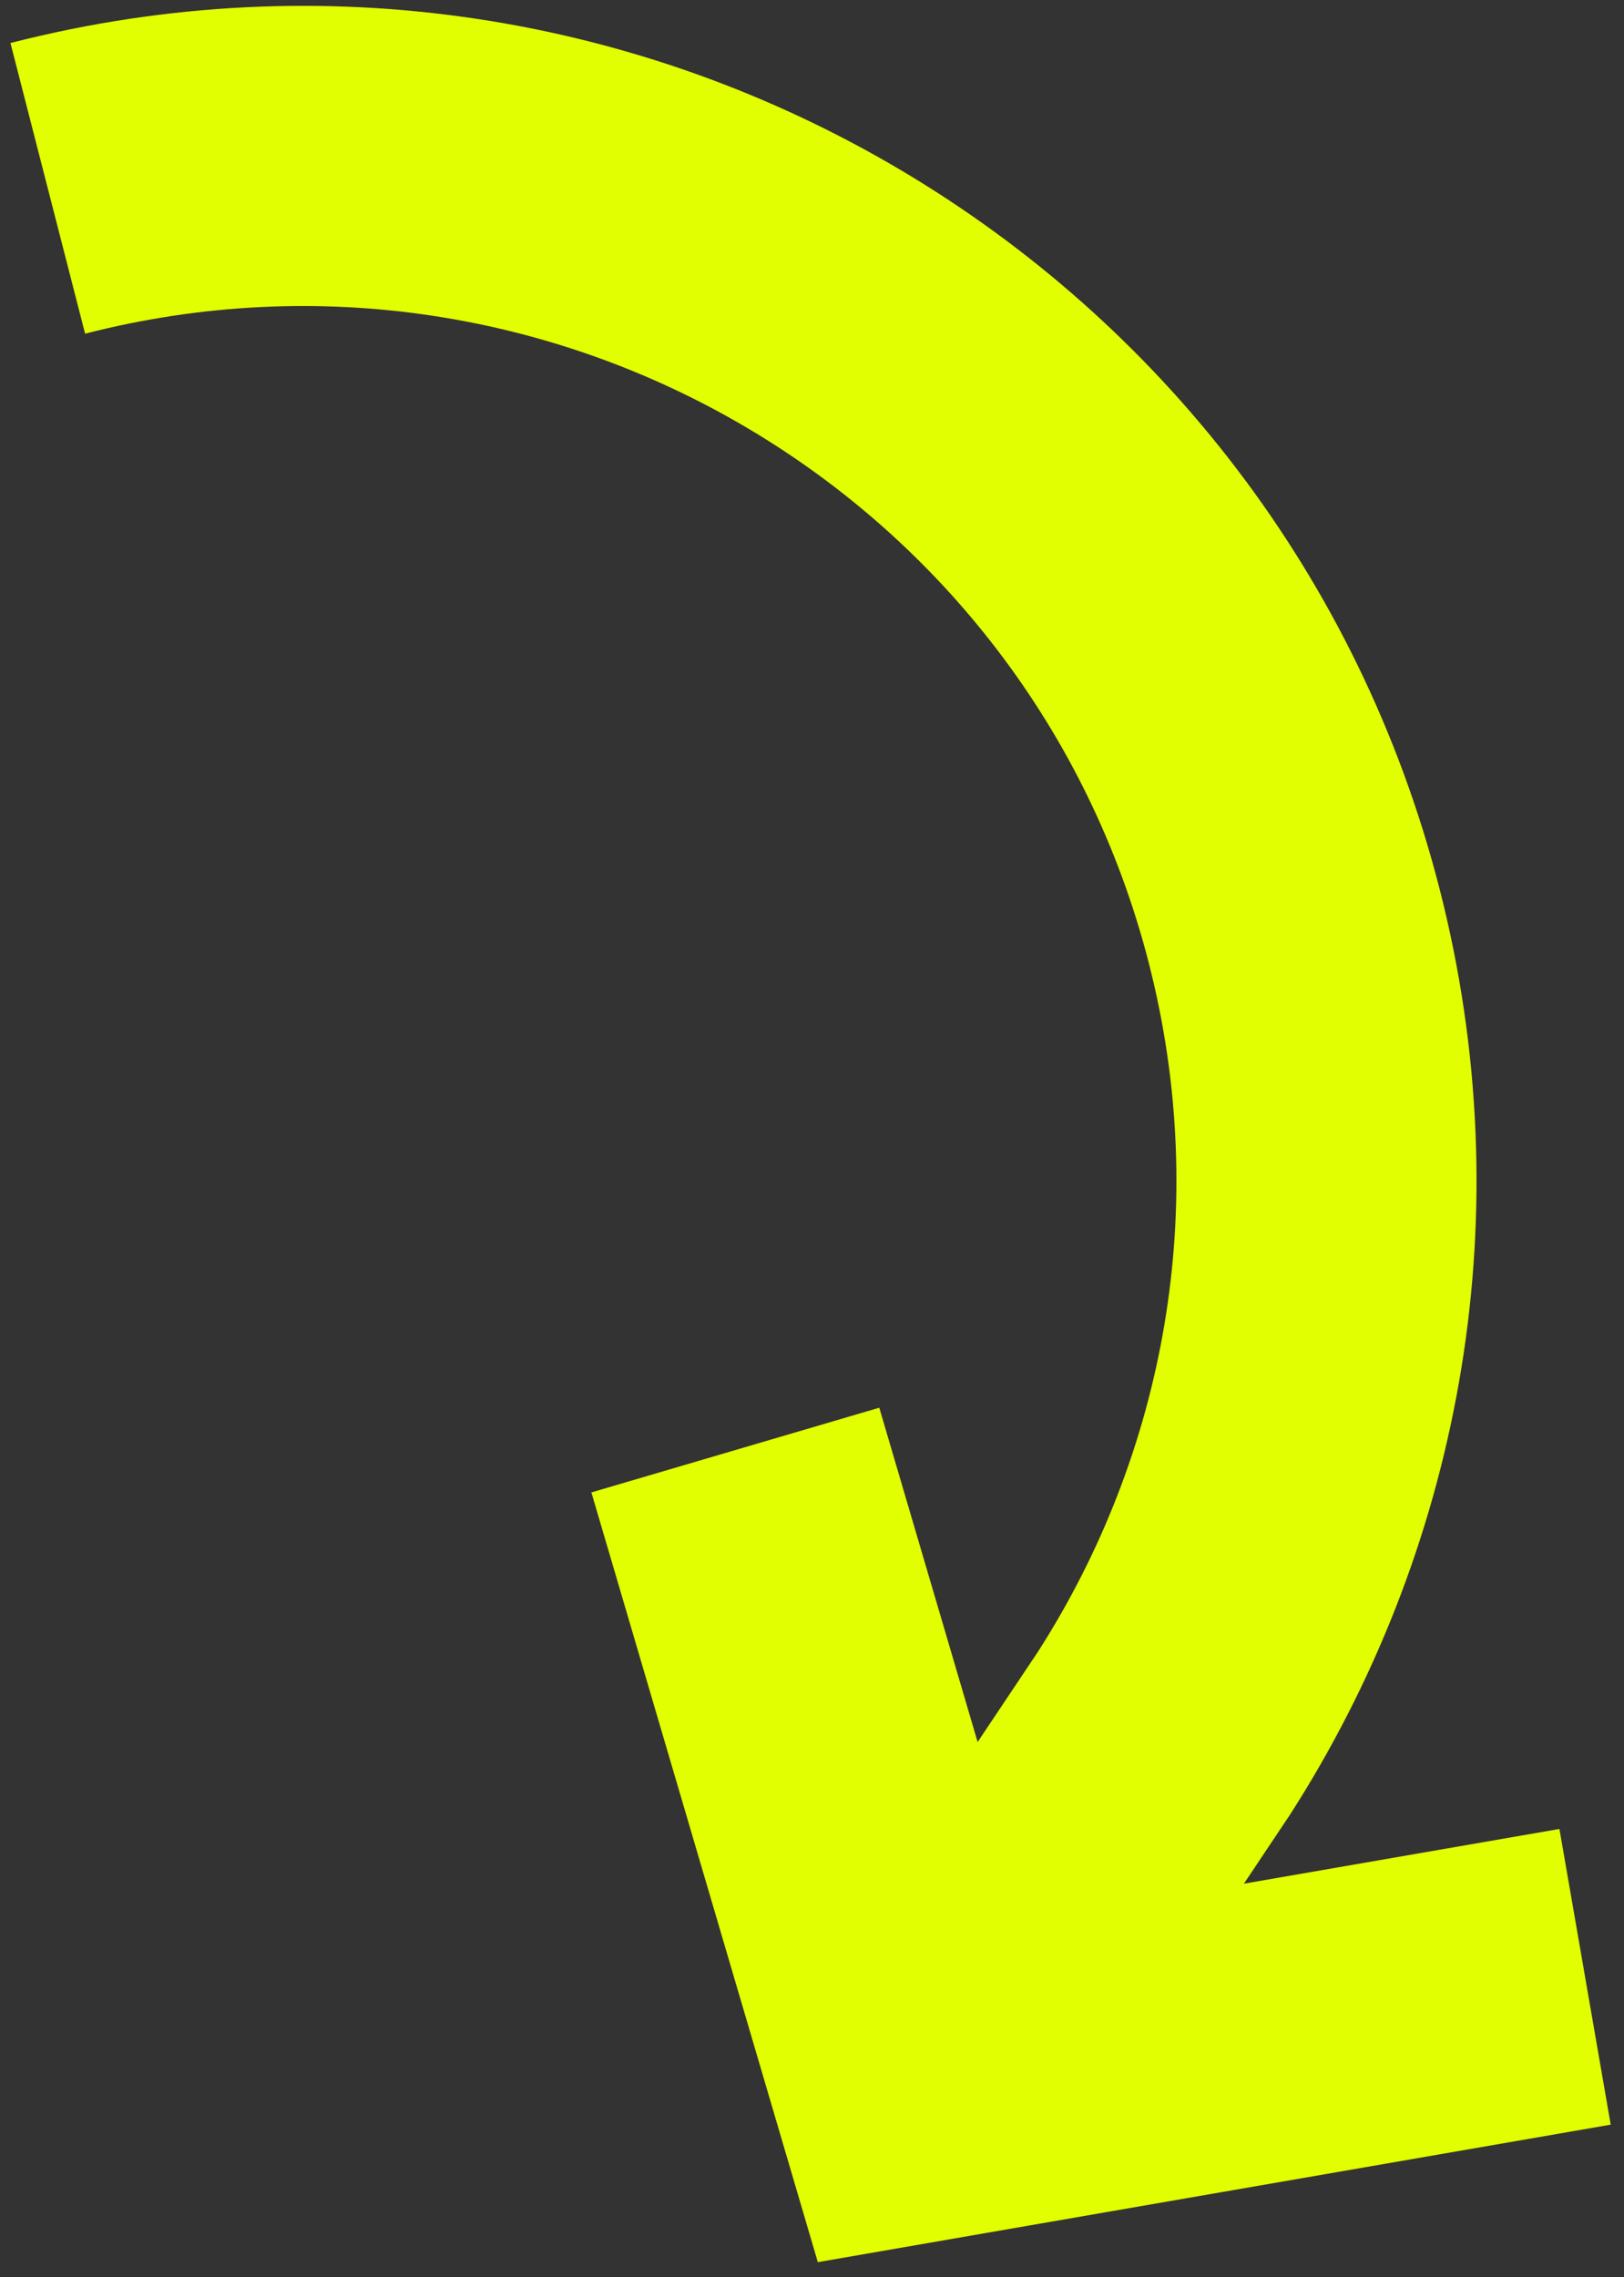
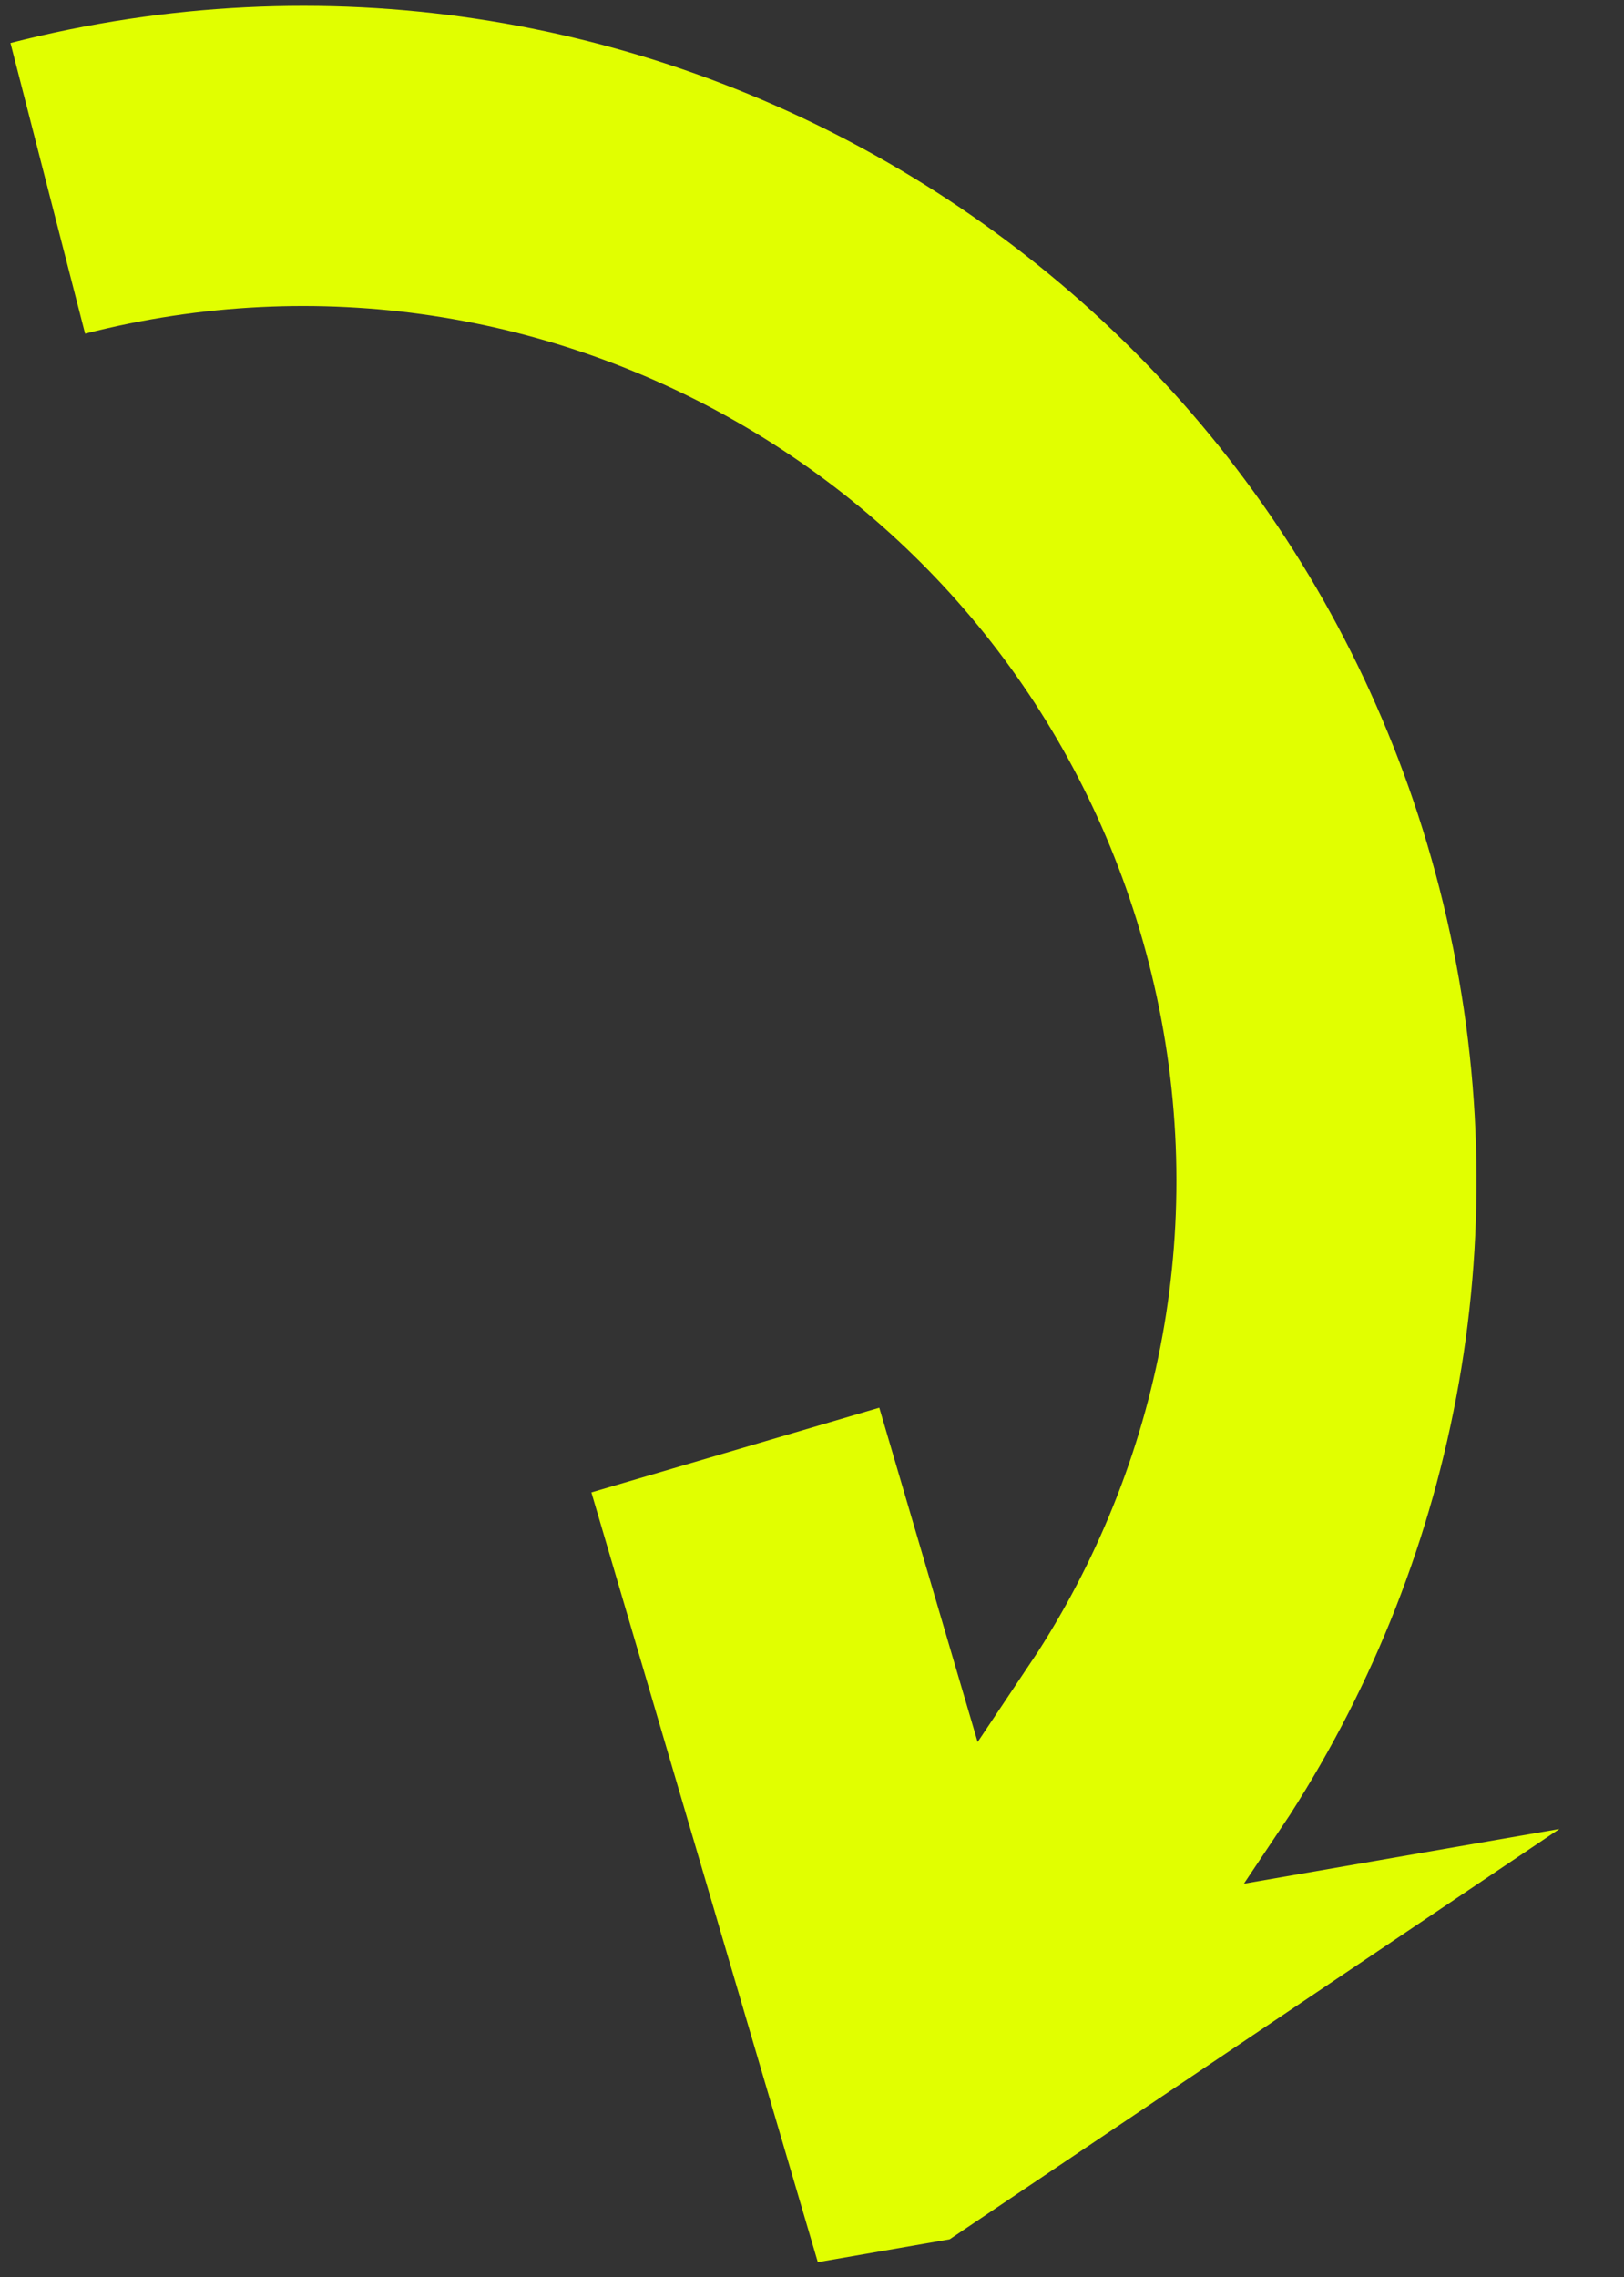
<svg xmlns="http://www.w3.org/2000/svg" width="92" height="129" viewBox="0 0 92 129" fill="none">
  <rect x="0" y="0" width="92" height="129" fill="#333333" stroke="none" />
-   <path d="M0.593 2.437C36.166 -6.697 72.408 14.736 81.541 50.309C86.253 68.66 82.823 87.202 73.529 102.083L73.082 102.79L73.041 102.854L72.997 102.918L70.468 106.704L88.342 103.604L91.247 120.354L53.798 126.848L46.33 128.143L44.191 120.873L33.502 84.54L49.811 79.742L55.383 98.68L58.796 93.572C65.965 82.389 68.636 68.401 65.076 54.537C58.277 28.058 31.3 12.104 4.821 18.902L0.593 2.437Z" fill="#E1FF00" />
+   <path d="M0.593 2.437C36.166 -6.697 72.408 14.736 81.541 50.309C86.253 68.66 82.823 87.202 73.529 102.083L73.082 102.79L73.041 102.854L72.997 102.918L70.468 106.704L88.342 103.604L53.798 126.848L46.33 128.143L44.191 120.873L33.502 84.54L49.811 79.742L55.383 98.68L58.796 93.572C65.965 82.389 68.636 68.401 65.076 54.537C58.277 28.058 31.3 12.104 4.821 18.902L0.593 2.437Z" fill="#E1FF00" />
</svg>